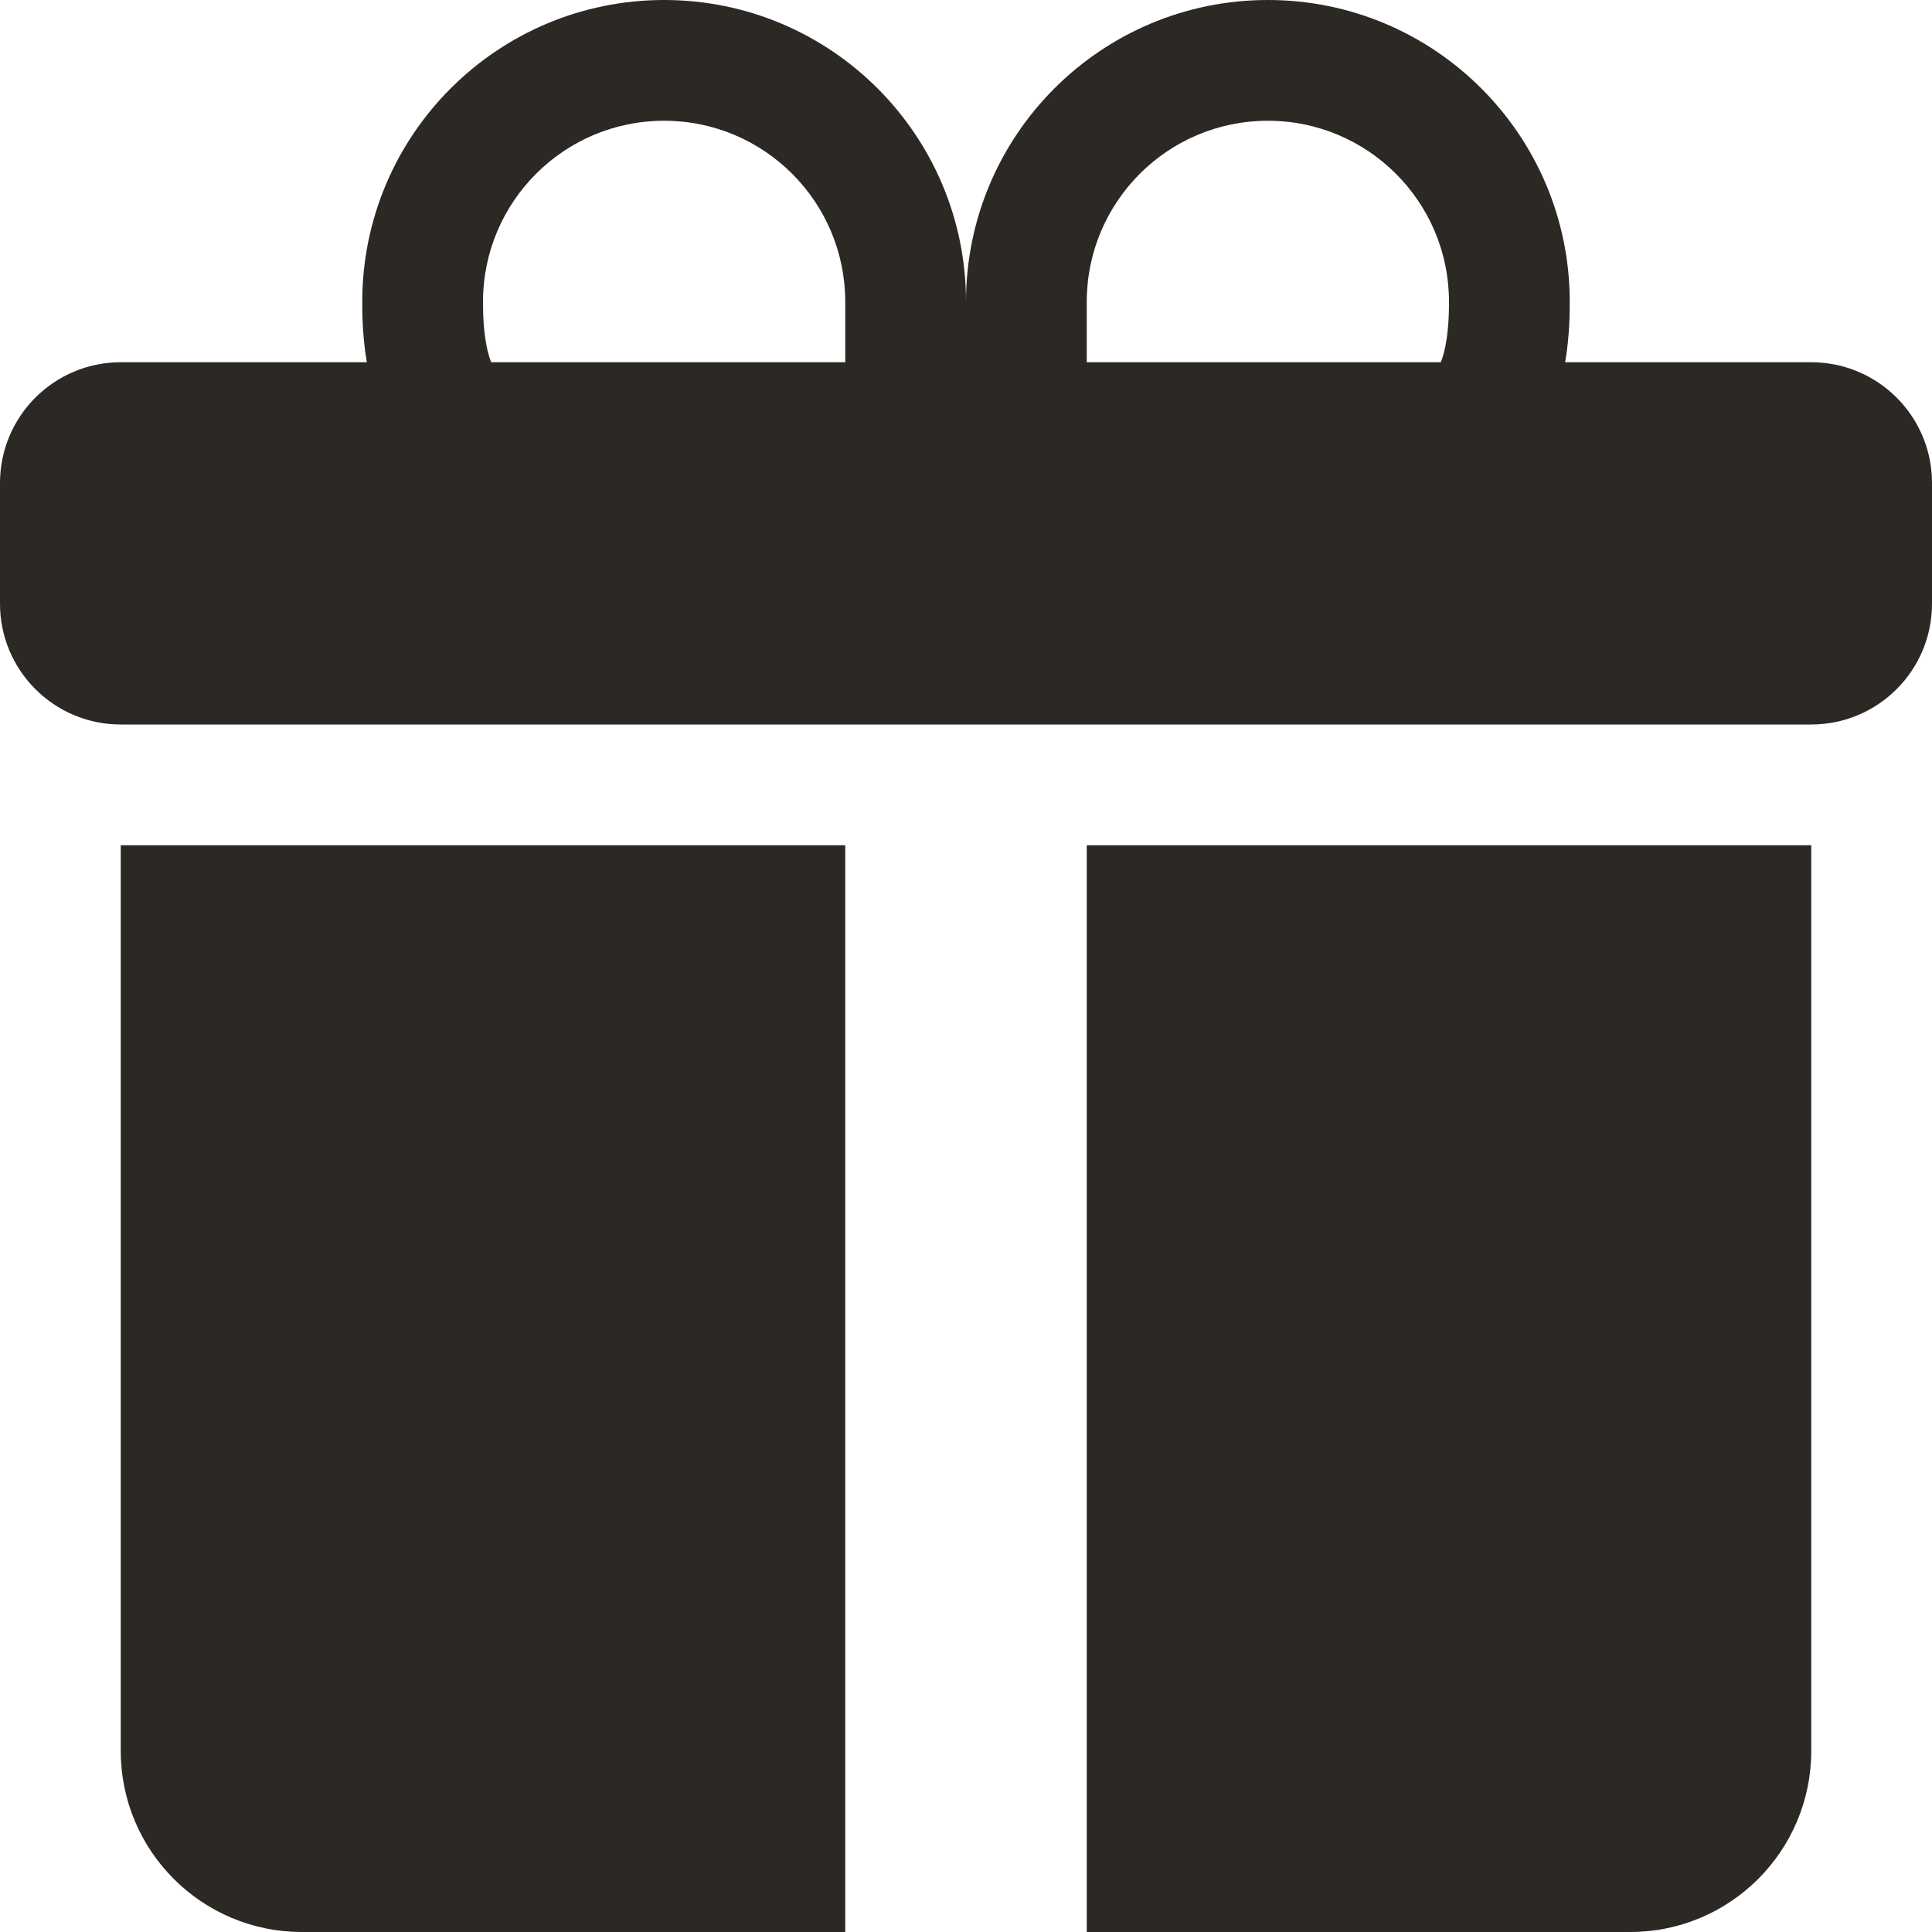
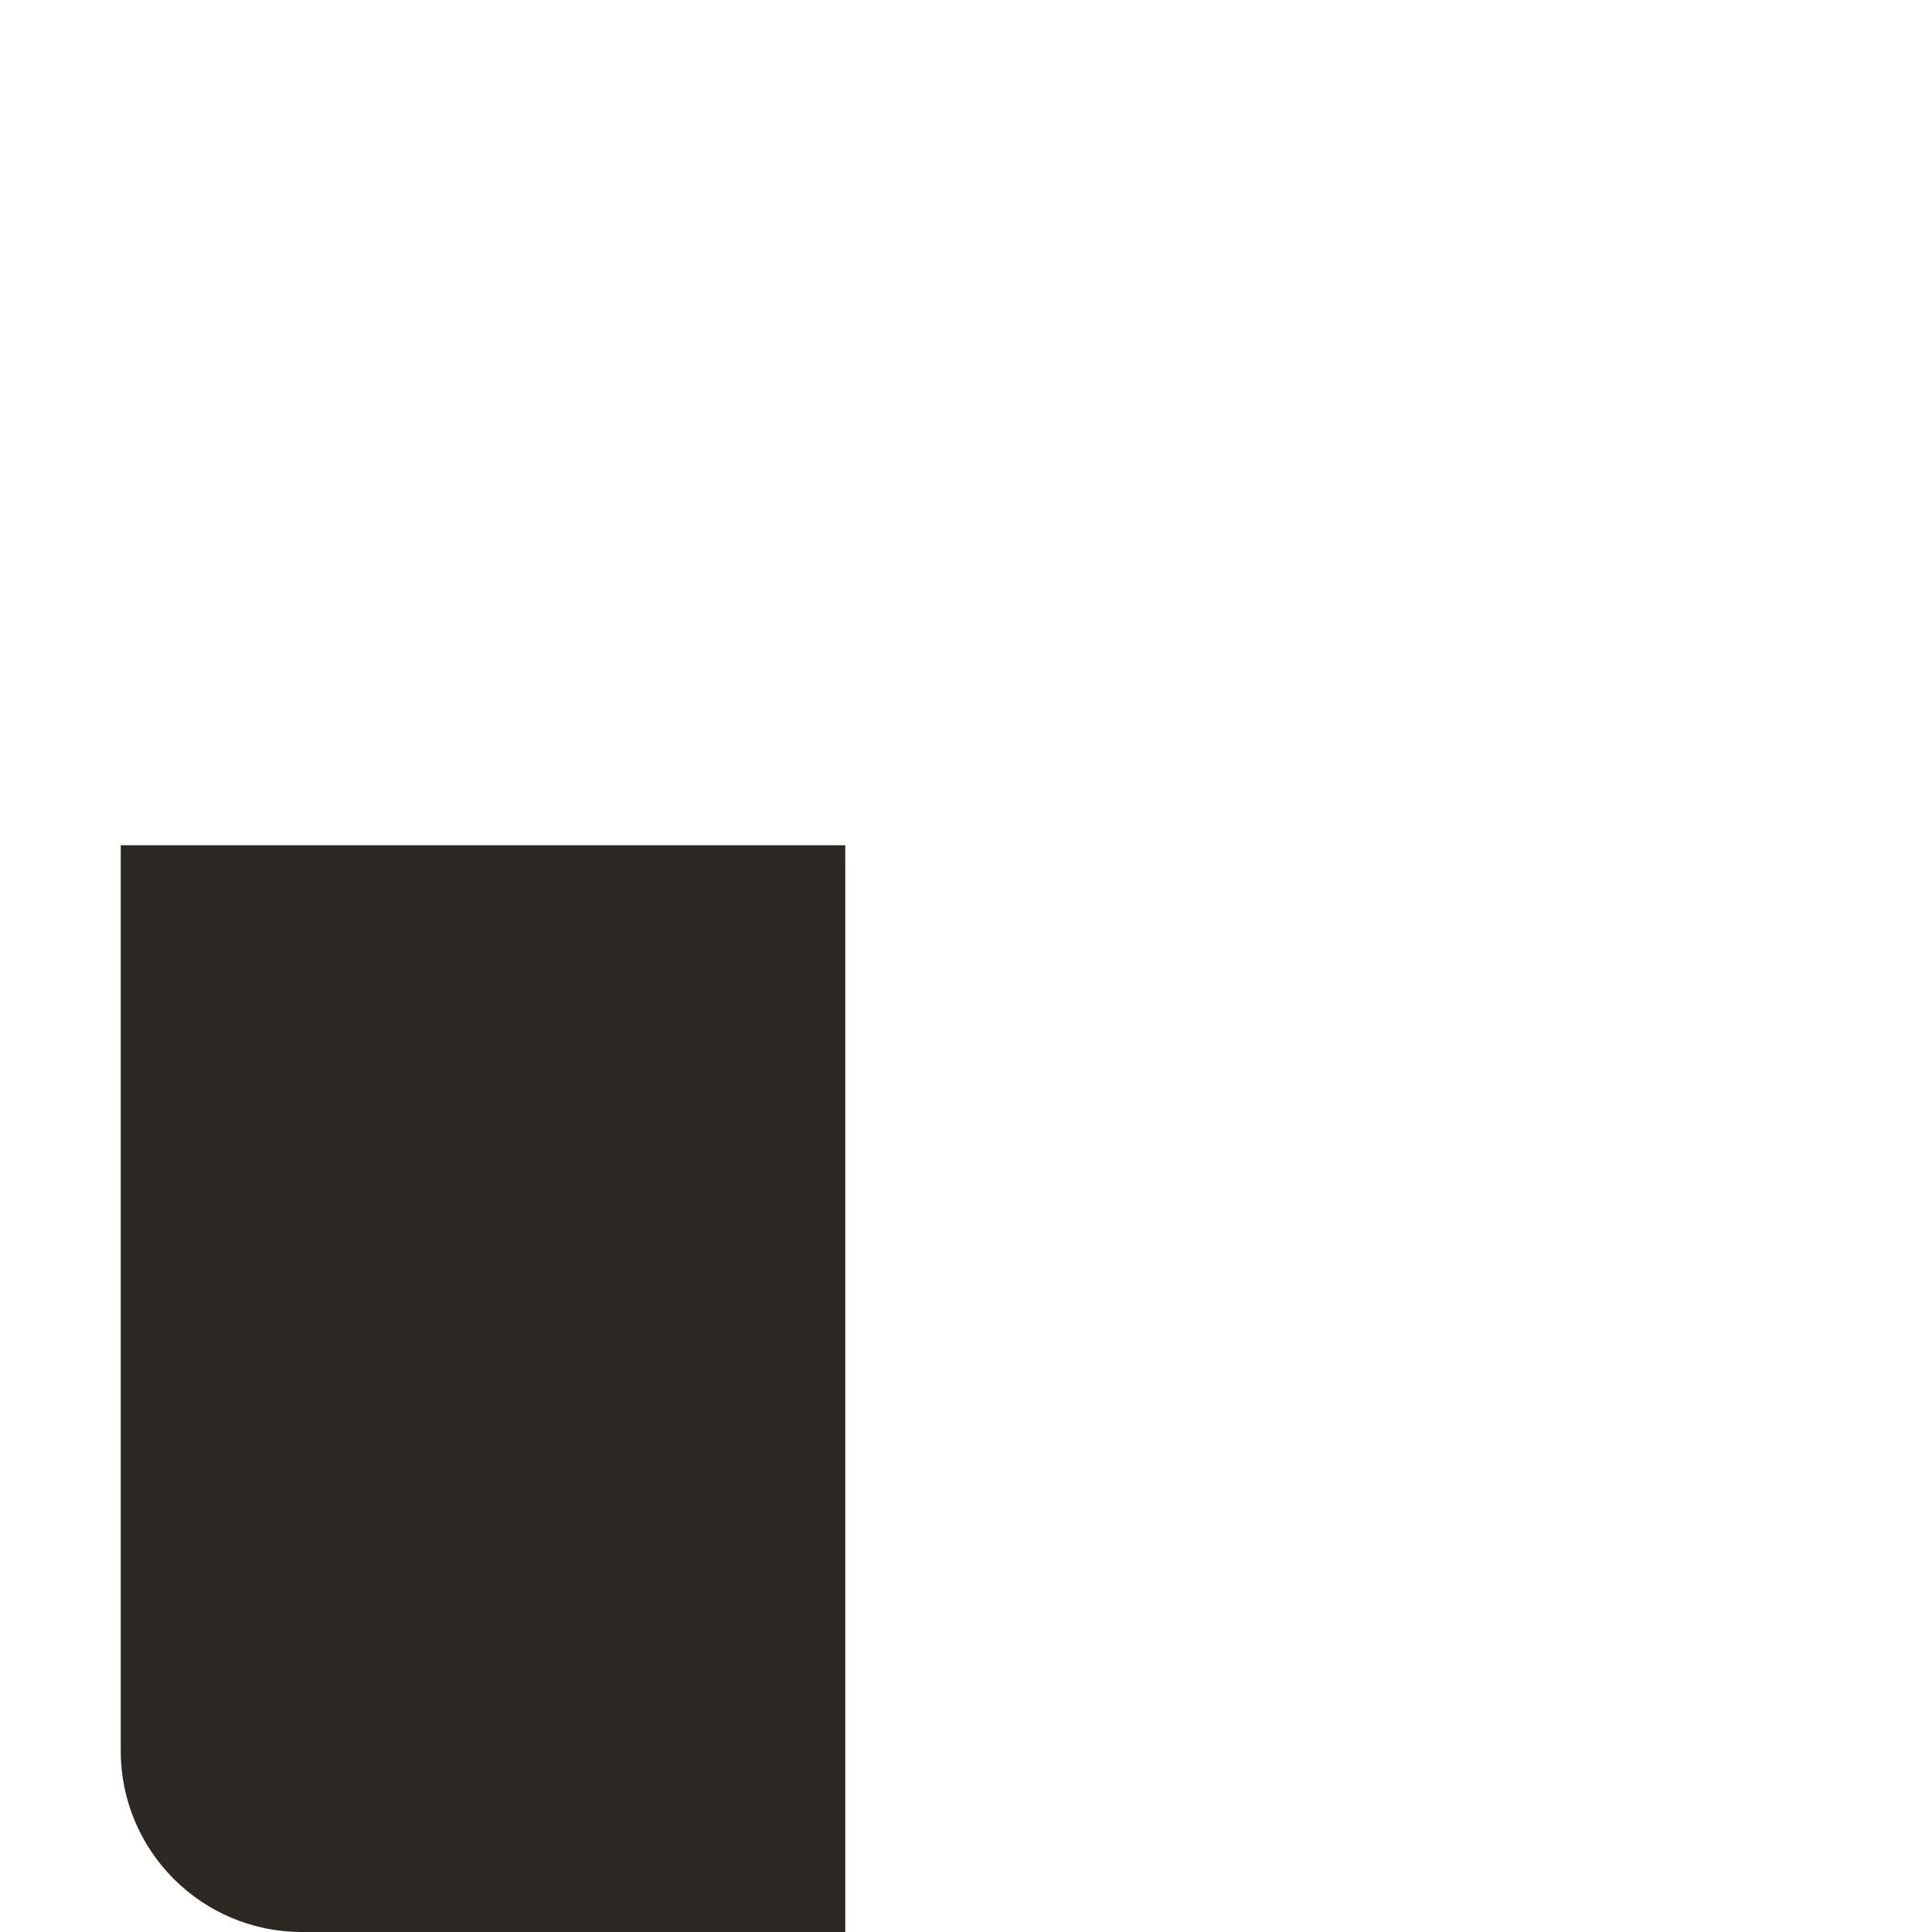
<svg xmlns="http://www.w3.org/2000/svg" width="218" height="218" viewBox="0 0 218 218" fill="none">
-   <path d="M40.875 34.062C40.875 15.25 56.125 0 74.938 0C93.75 0 109 15.25 109 34.062C109 15.25 124.25 0 143.062 0C161.875 0 177.125 15.25 177.125 34.062L177.125 34.138C177.125 35.09 177.127 37.819 176.61 40.875H204.375C211.9 40.875 218 46.975 218 54.5V68.125C218 75.65 211.9 81.75 204.375 81.75H13.625C6.1 81.75 0 75.65 0 68.125V54.5C0 46.975 6.1 40.875 13.625 40.875H41.39C40.873 37.819 40.874 35.09 40.875 34.138L40.875 34.062ZM55.426 40.875H95.375V34.062C95.375 22.775 86.225 13.625 74.938 13.625C63.65 13.625 54.5 22.775 54.5 34.062C54.5 35.217 54.526 37.789 55.111 39.934C55.216 40.316 55.324 40.628 55.426 40.875ZM122.625 40.875H162.574C162.677 40.628 162.784 40.316 162.888 39.934C163.473 37.789 163.5 35.217 163.5 34.062C163.5 22.775 154.35 13.625 143.062 13.625C131.775 13.625 122.625 22.775 122.625 34.062V40.875Z" fill="#2C2824" />
-   <path d="M204.375 95.375V197.562C204.375 208.85 195.225 218 183.938 218H122.625V95.375H204.375Z" fill="#2C2824" />
  <path d="M34.062 218C22.775 218 13.625 208.85 13.625 197.562V95.375H95.375V218H34.062Z" fill="#2C2824" />
</svg>